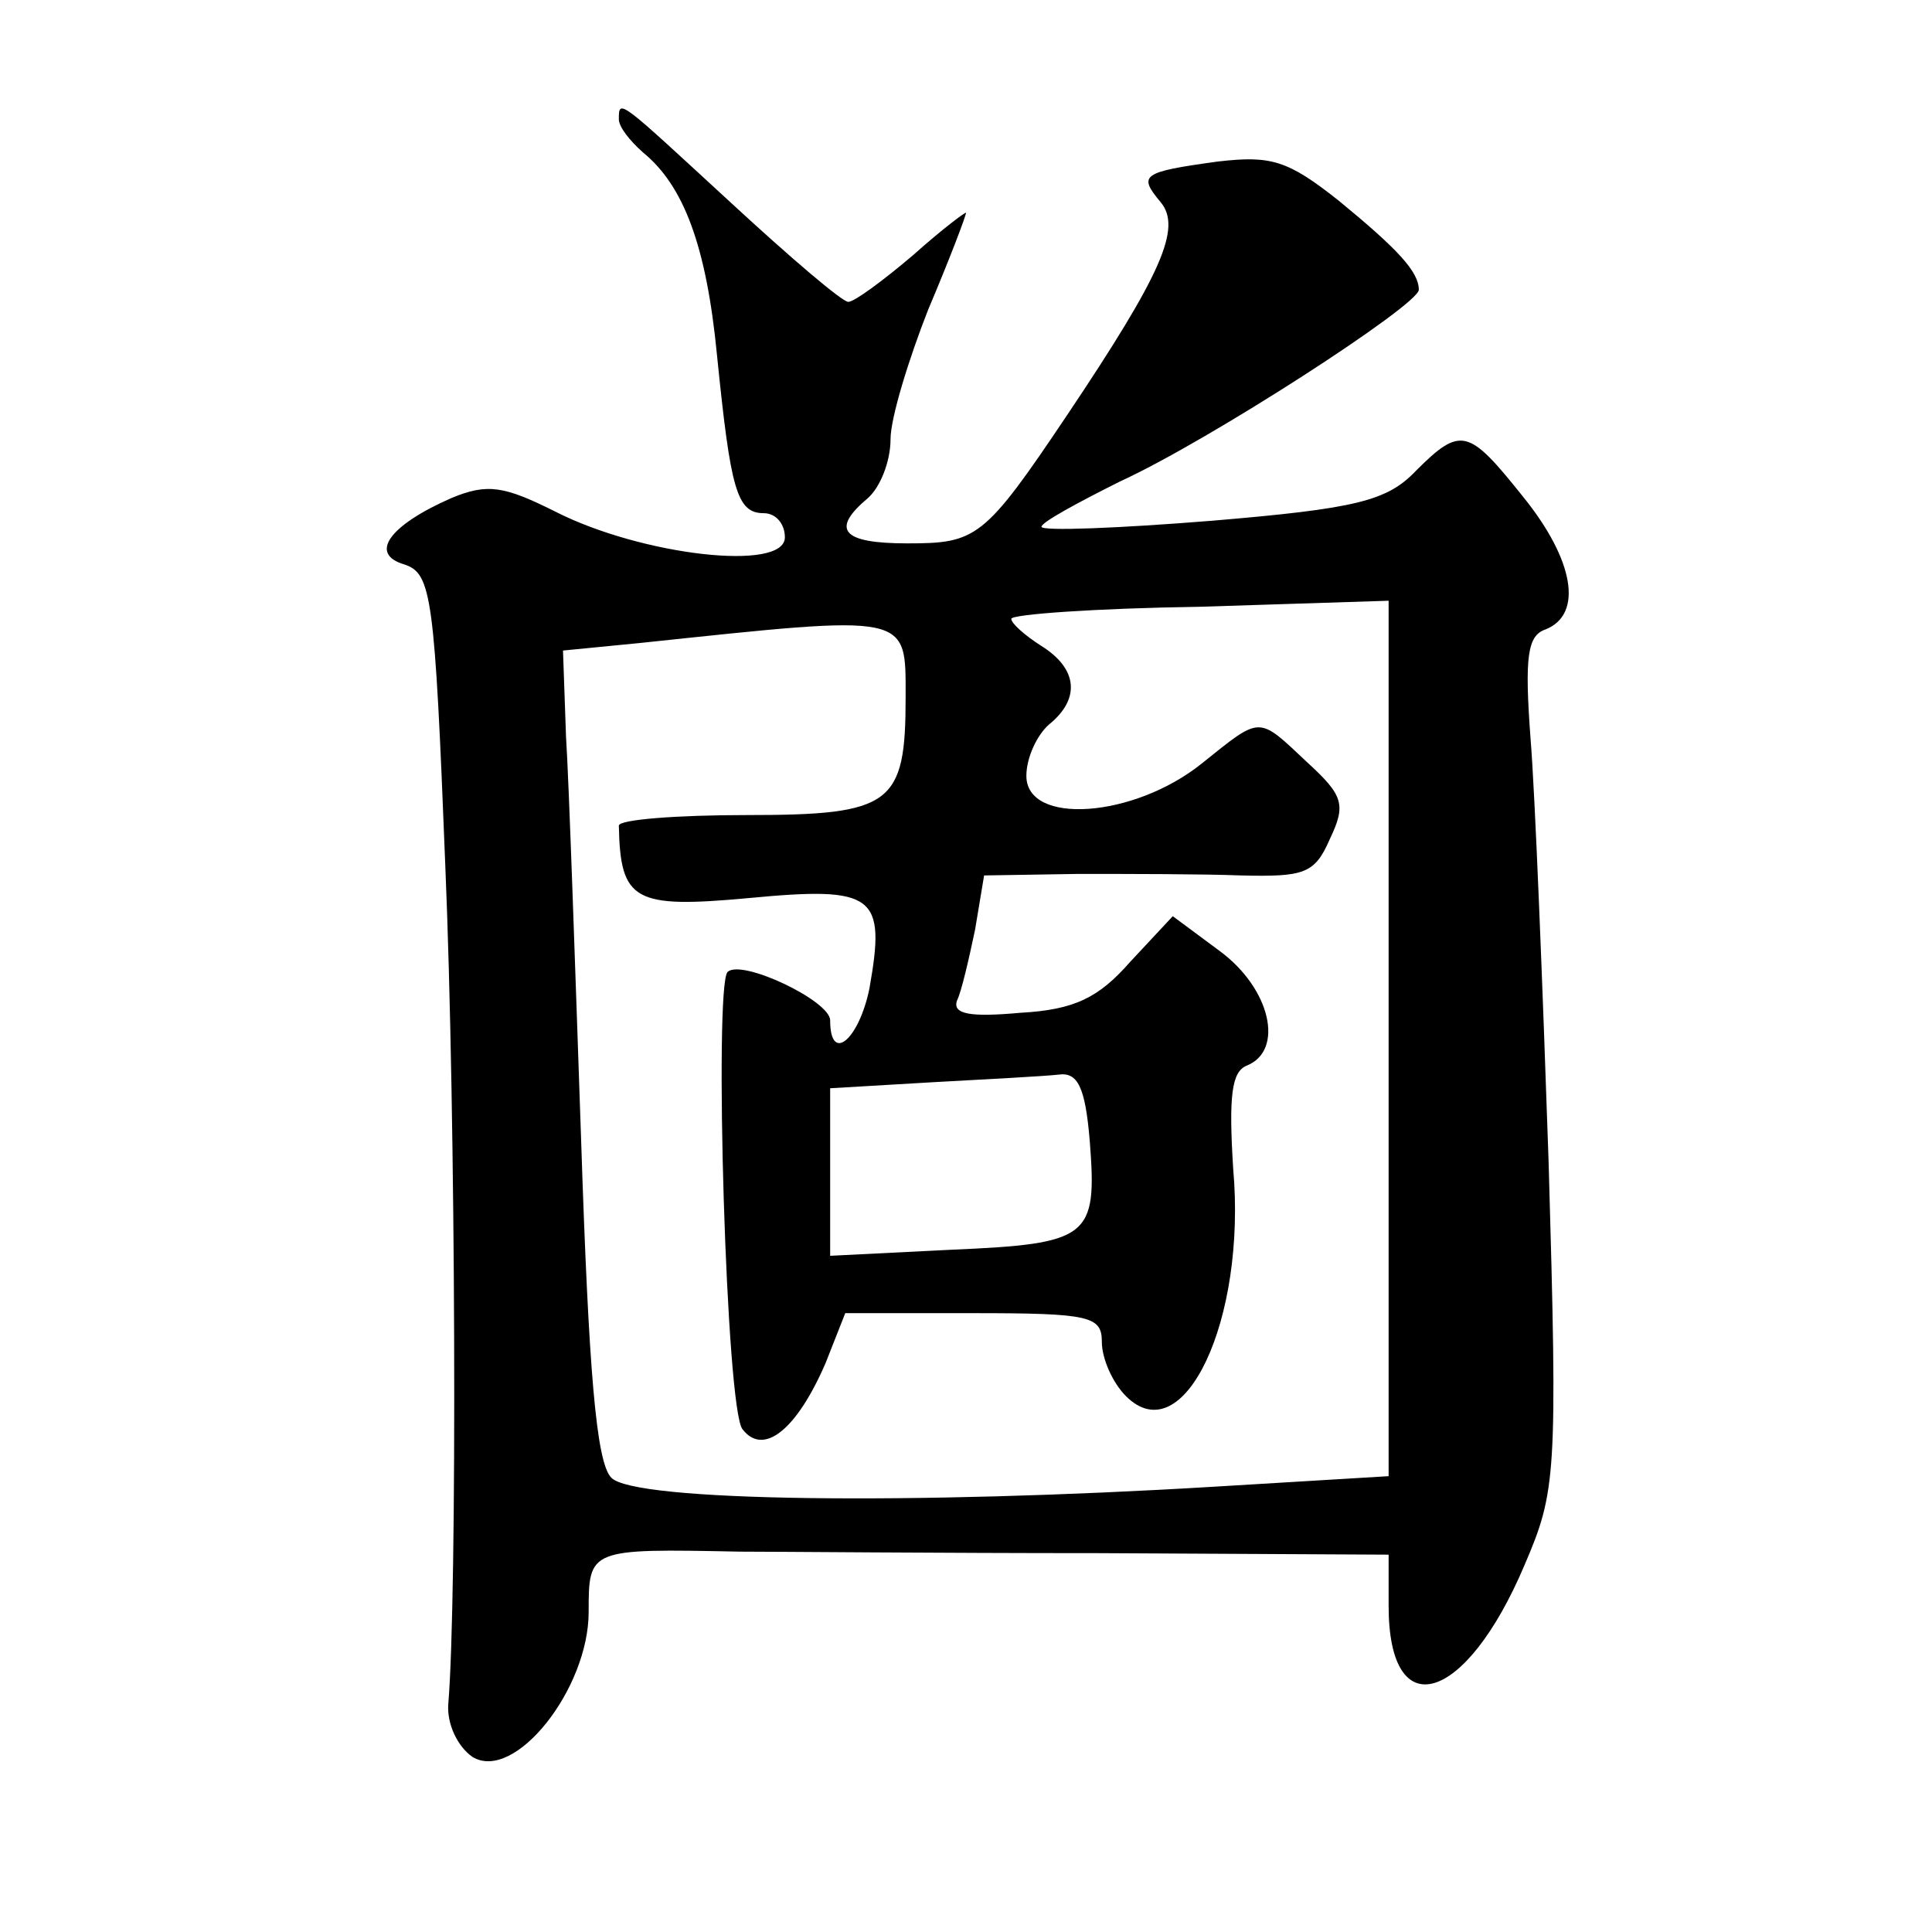
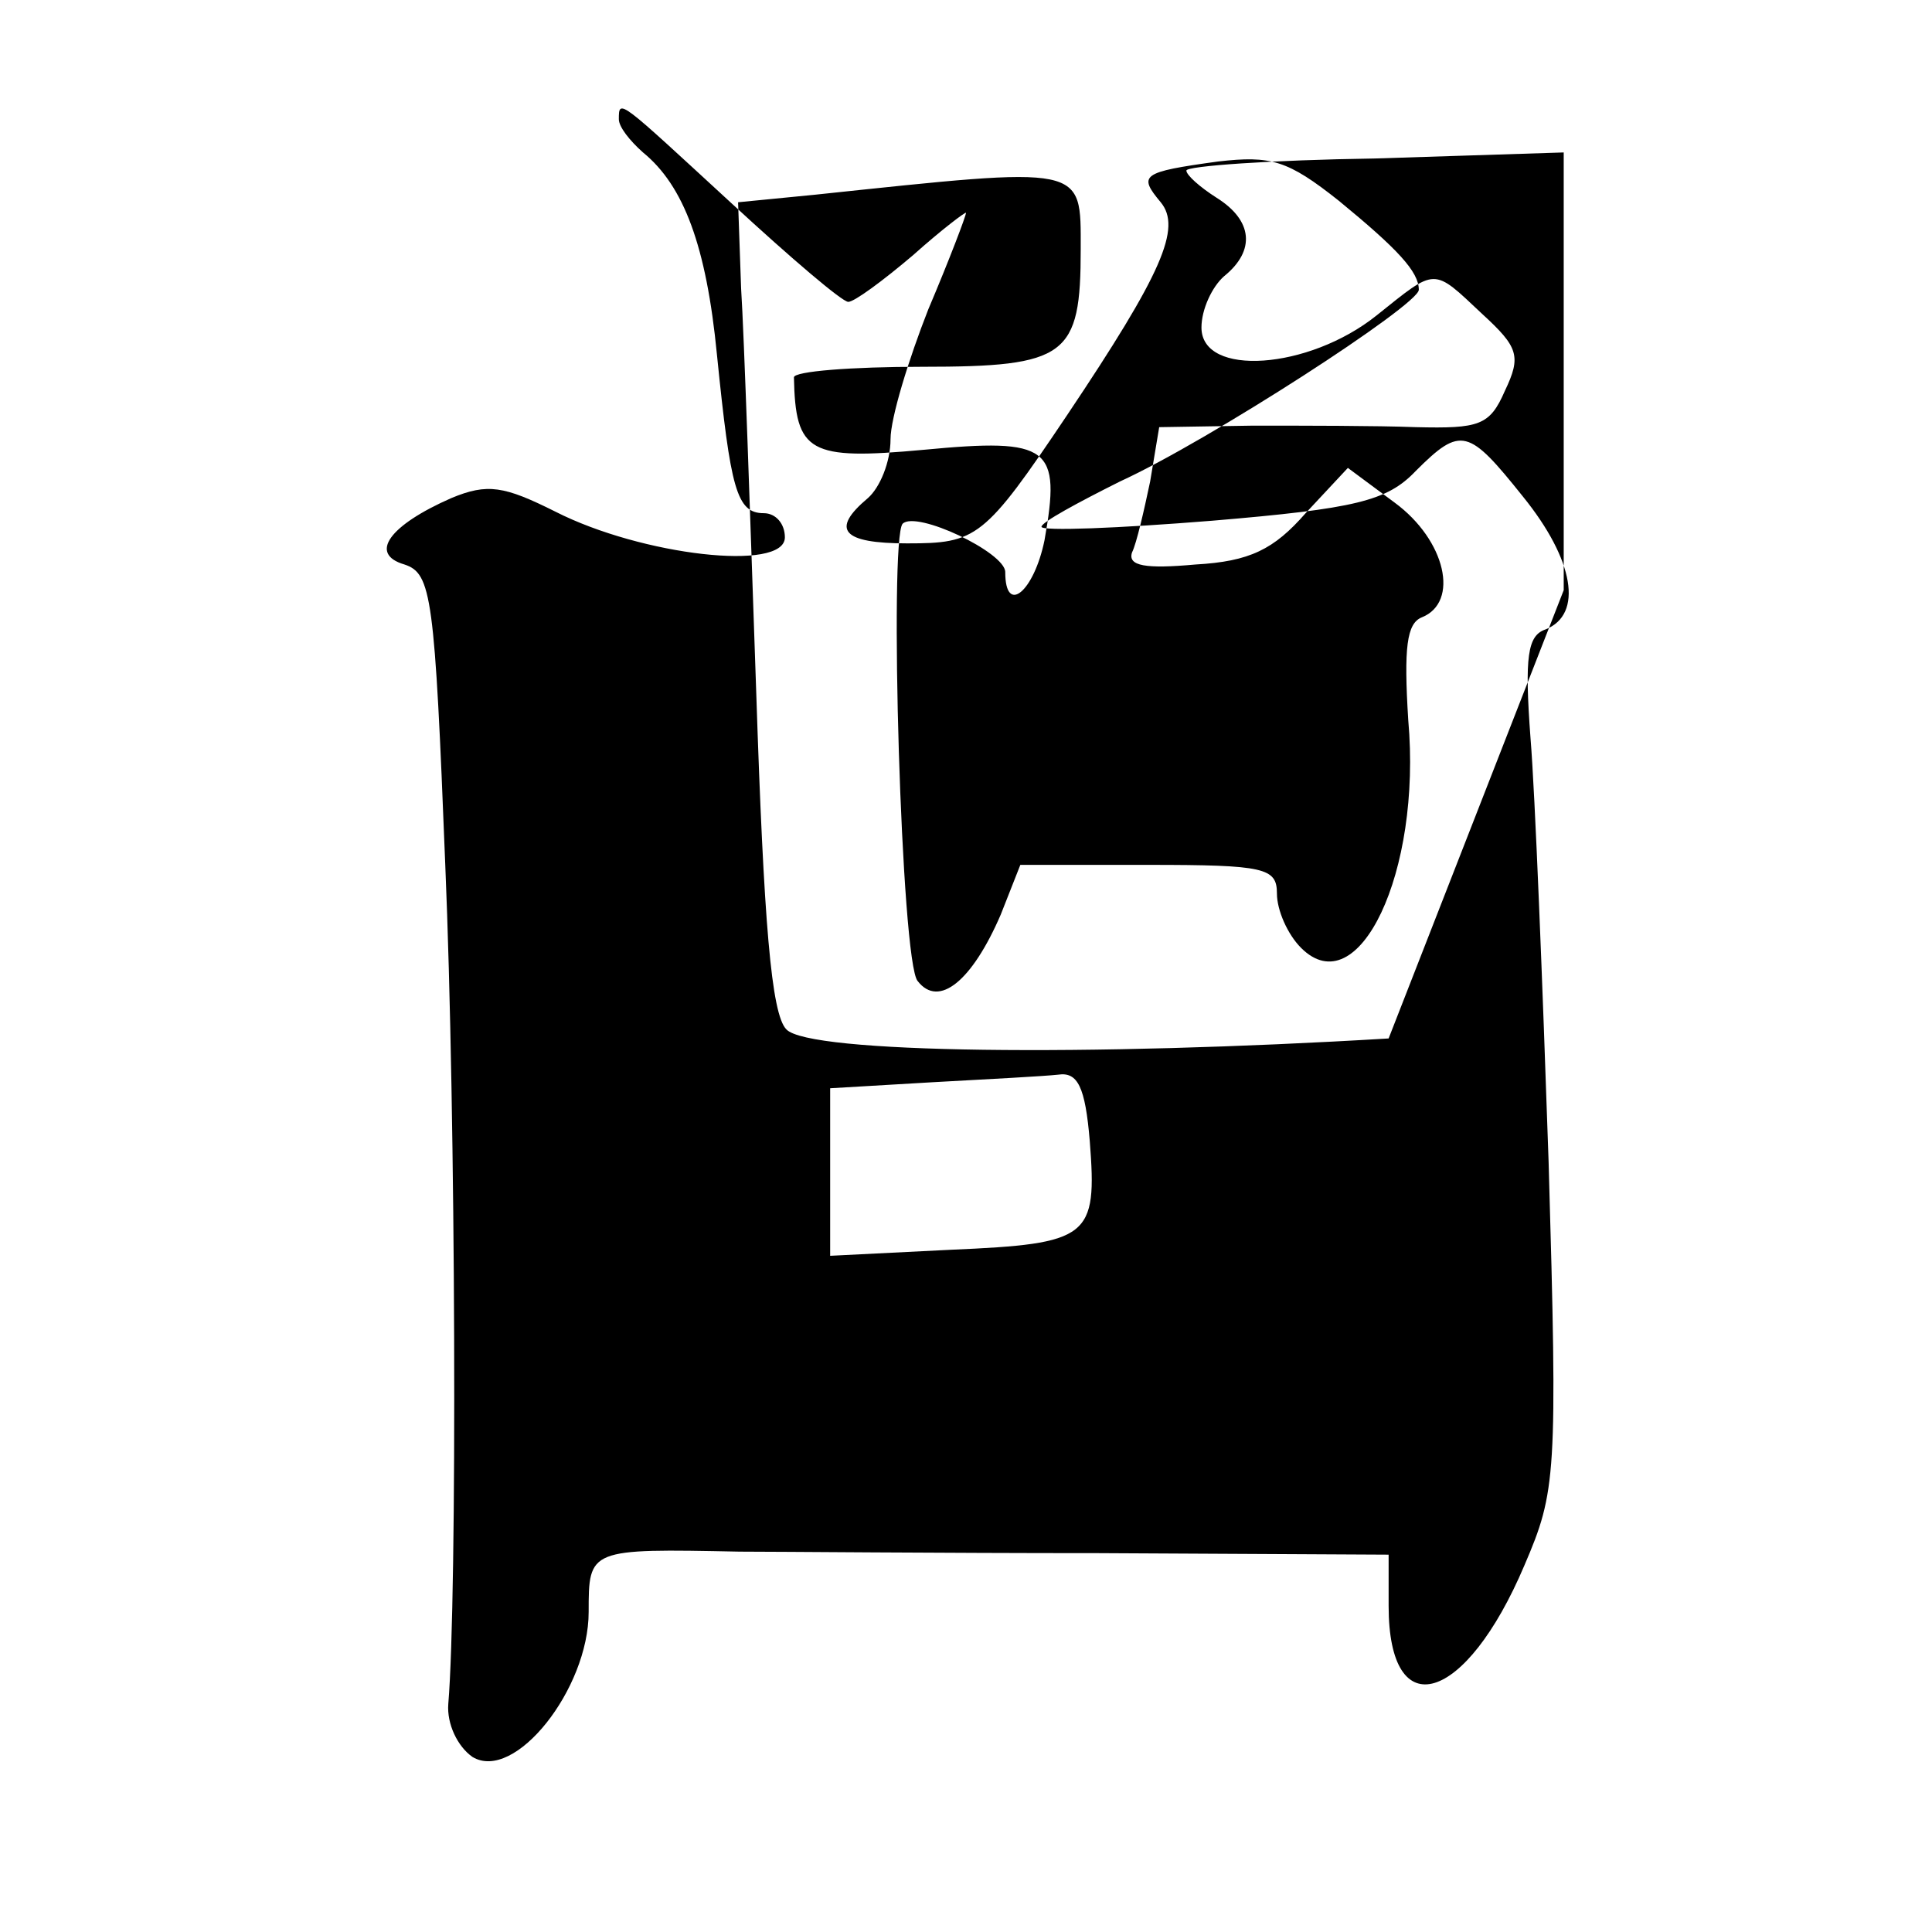
<svg xmlns="http://www.w3.org/2000/svg" version="1.0" width="128pt" height="128pt" viewBox="0 0 128 128" preserveAspectRatio="xMidYMid meet">
  <g transform="translate(0,128) scale(0.1,-0.1)" fill="#0" stroke="none">
-     <path d="M410 1201 c0 -5 7 -14 16 -22 27 -22 42 -62 49 -134 9 -89 13 -105 31 -105 8 0 14 -7 14 -16 0 -23 -95 -12 -152 17 -34 17 -45 19 -69 9 -41 -18 -55 -37 -31 -44 18 -6 20 -21 27 -199 7 -166 8 -484 2 -556 -1 -13 6 -28 16 -35 28 -17 77 45 77 96 0 42 0 42 100 40 25 0 132 -1 238 -1 l192 -1 0 -34 c0 -80 51 -65 90 27 21 49 22 59 16 267 -4 118 -9 245 -12 281 -4 54 -2 68 10 72 25 10 19 46 -15 88 -36 45 -41 47 -71 17 -19 -20 -40 -25 -135 -33 -62 -5 -113 -7 -113 -4 0 3 24 16 52 30 59 27 198 117 198 127 0 12 -14 27 -53 59 -34 27 -45 30 -80 26 -51 -7 -53 -9 -38 -27 14 -17 1 -47 -62 -141 -55 -82 -60 -85 -106 -85 -43 0 -51 9 -26 30 8 7 15 24 15 39 0 14 12 53 25 86 14 33 25 62 25 64 0 1 -16 -11 -35 -28 -20 -17 -39 -31 -43 -31 -4 0 -38 29 -77 65 -75 69 -75 70 -75 56z m510 -609 l0 -290 -116 -7 c-199 -12 -384 -10 -399 6 -10 10 -15 71 -20 224 -4 116 -8 236 -10 267 l-2 57 51 5 c180 19 176 20 176 -36 0 -71 -9 -78 -105 -78 -47 0 -85 -3 -85 -7 1 -50 10 -55 86 -48 84 8 91 2 80 -60 -7 -34 -26 -50 -26 -21 0 13 -59 41 -68 32 -9 -10 -1 -291 10 -303 14 -18 36 0 55 44 l13 33 85 0 c77 0 85 -2 85 -19 0 -11 7 -27 16 -36 38 -38 80 50 71 151 -3 48 -1 64 9 68 25 10 16 51 -18 76 l-31 23 -28 -30 c-21 -24 -37 -32 -73 -34 -33 -3 -45 -1 -42 8 3 6 8 28 12 47 l6 36 62 1 c33 0 82 0 108 -1 42 -1 49 1 59 24 11 23 9 29 -15 51 -33 31 -30 31 -70 -1 -45 -36 -116 -41 -116 -8 0 12 7 27 15 34 21 17 19 37 -5 52 -11 7 -20 15 -20 18 0 3 56 7 125 8 l125 4 0 -290z m-198 -68 c5 -64 0 -68 -92 -72 l-80 -4 0 55 0 56 68 4 c37 2 74 4 83 5 13 2 18 -8 21 -44z" />
+     <path d="M410 1201 c0 -5 7 -14 16 -22 27 -22 42 -62 49 -134 9 -89 13 -105 31 -105 8 0 14 -7 14 -16 0 -23 -95 -12 -152 17 -34 17 -45 19 -69 9 -41 -18 -55 -37 -31 -44 18 -6 20 -21 27 -199 7 -166 8 -484 2 -556 -1 -13 6 -28 16 -35 28 -17 77 45 77 96 0 42 0 42 100 40 25 0 132 -1 238 -1 l192 -1 0 -34 c0 -80 51 -65 90 27 21 49 22 59 16 267 -4 118 -9 245 -12 281 -4 54 -2 68 10 72 25 10 19 46 -15 88 -36 45 -41 47 -71 17 -19 -20 -40 -25 -135 -33 -62 -5 -113 -7 -113 -4 0 3 24 16 52 30 59 27 198 117 198 127 0 12 -14 27 -53 59 -34 27 -45 30 -80 26 -51 -7 -53 -9 -38 -27 14 -17 1 -47 -62 -141 -55 -82 -60 -85 -106 -85 -43 0 -51 9 -26 30 8 7 15 24 15 39 0 14 12 53 25 86 14 33 25 62 25 64 0 1 -16 -11 -35 -28 -20 -17 -39 -31 -43 -31 -4 0 -38 29 -77 65 -75 69 -75 70 -75 56z m510 -609 c-199 -12 -384 -10 -399 6 -10 10 -15 71 -20 224 -4 116 -8 236 -10 267 l-2 57 51 5 c180 19 176 20 176 -36 0 -71 -9 -78 -105 -78 -47 0 -85 -3 -85 -7 1 -50 10 -55 86 -48 84 8 91 2 80 -60 -7 -34 -26 -50 -26 -21 0 13 -59 41 -68 32 -9 -10 -1 -291 10 -303 14 -18 36 0 55 44 l13 33 85 0 c77 0 85 -2 85 -19 0 -11 7 -27 16 -36 38 -38 80 50 71 151 -3 48 -1 64 9 68 25 10 16 51 -18 76 l-31 23 -28 -30 c-21 -24 -37 -32 -73 -34 -33 -3 -45 -1 -42 8 3 6 8 28 12 47 l6 36 62 1 c33 0 82 0 108 -1 42 -1 49 1 59 24 11 23 9 29 -15 51 -33 31 -30 31 -70 -1 -45 -36 -116 -41 -116 -8 0 12 7 27 15 34 21 17 19 37 -5 52 -11 7 -20 15 -20 18 0 3 56 7 125 8 l125 4 0 -290z m-198 -68 c5 -64 0 -68 -92 -72 l-80 -4 0 55 0 56 68 4 c37 2 74 4 83 5 13 2 18 -8 21 -44z" />
  </g>
</svg>